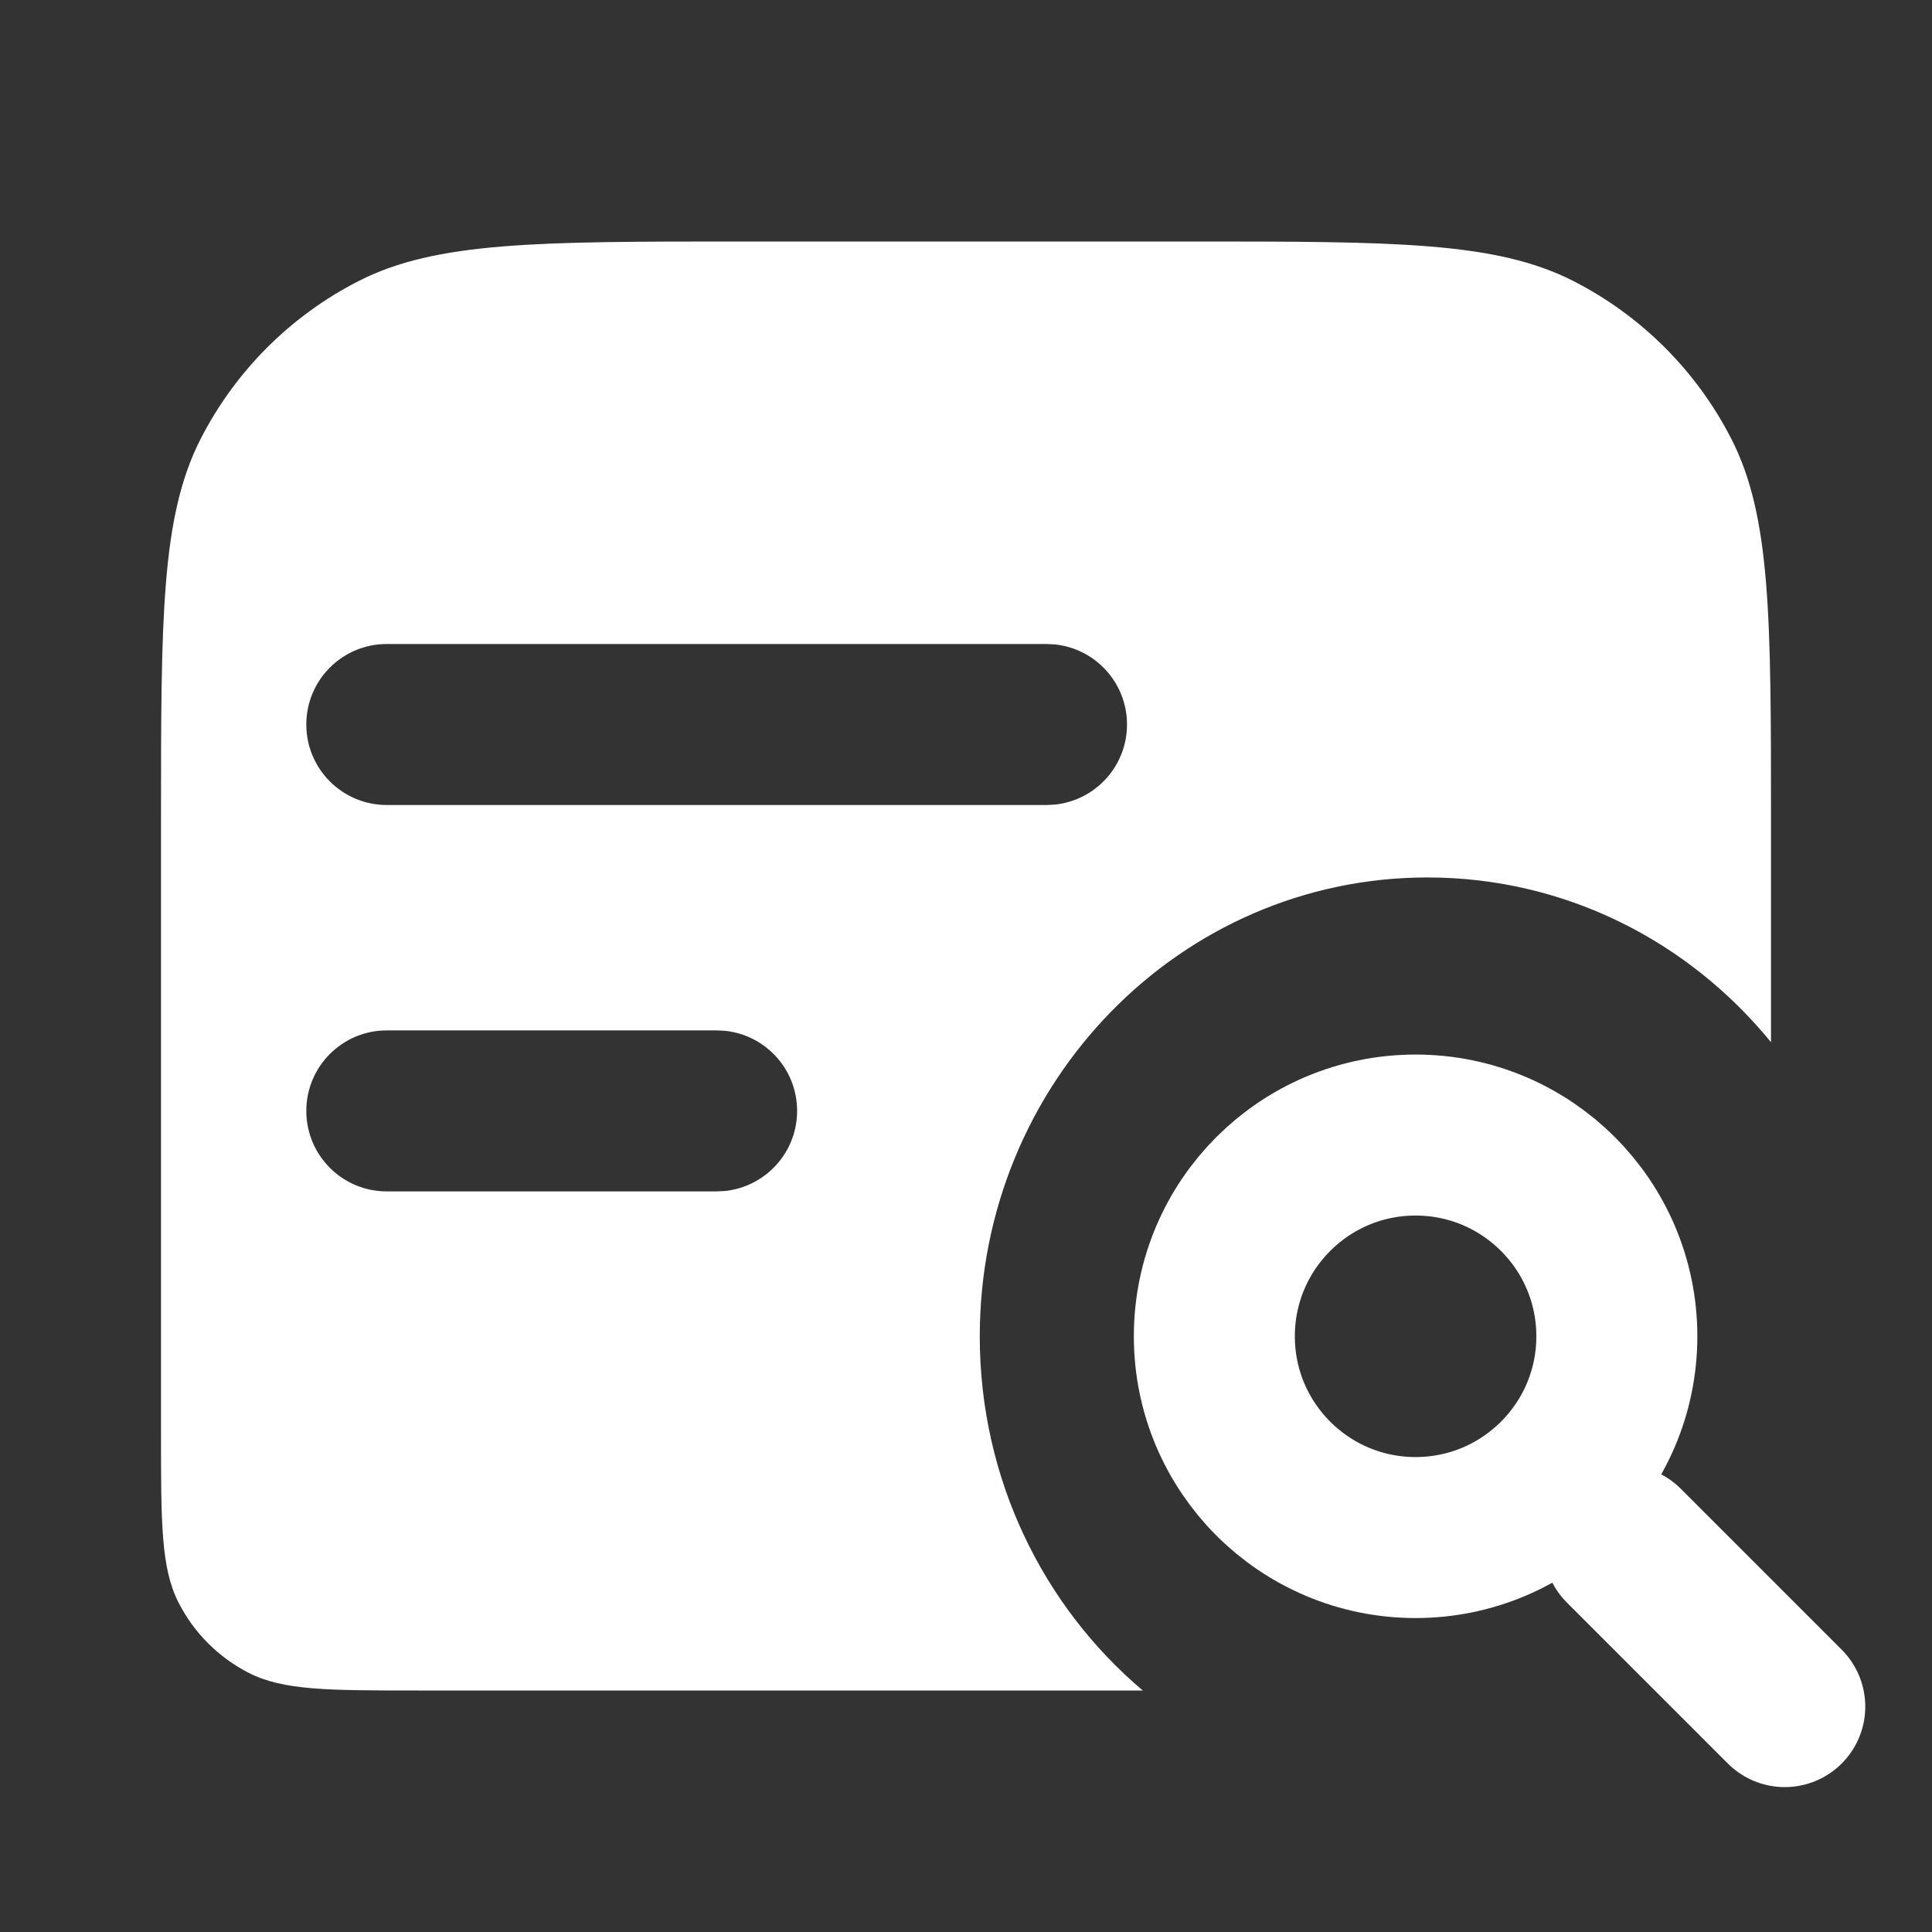
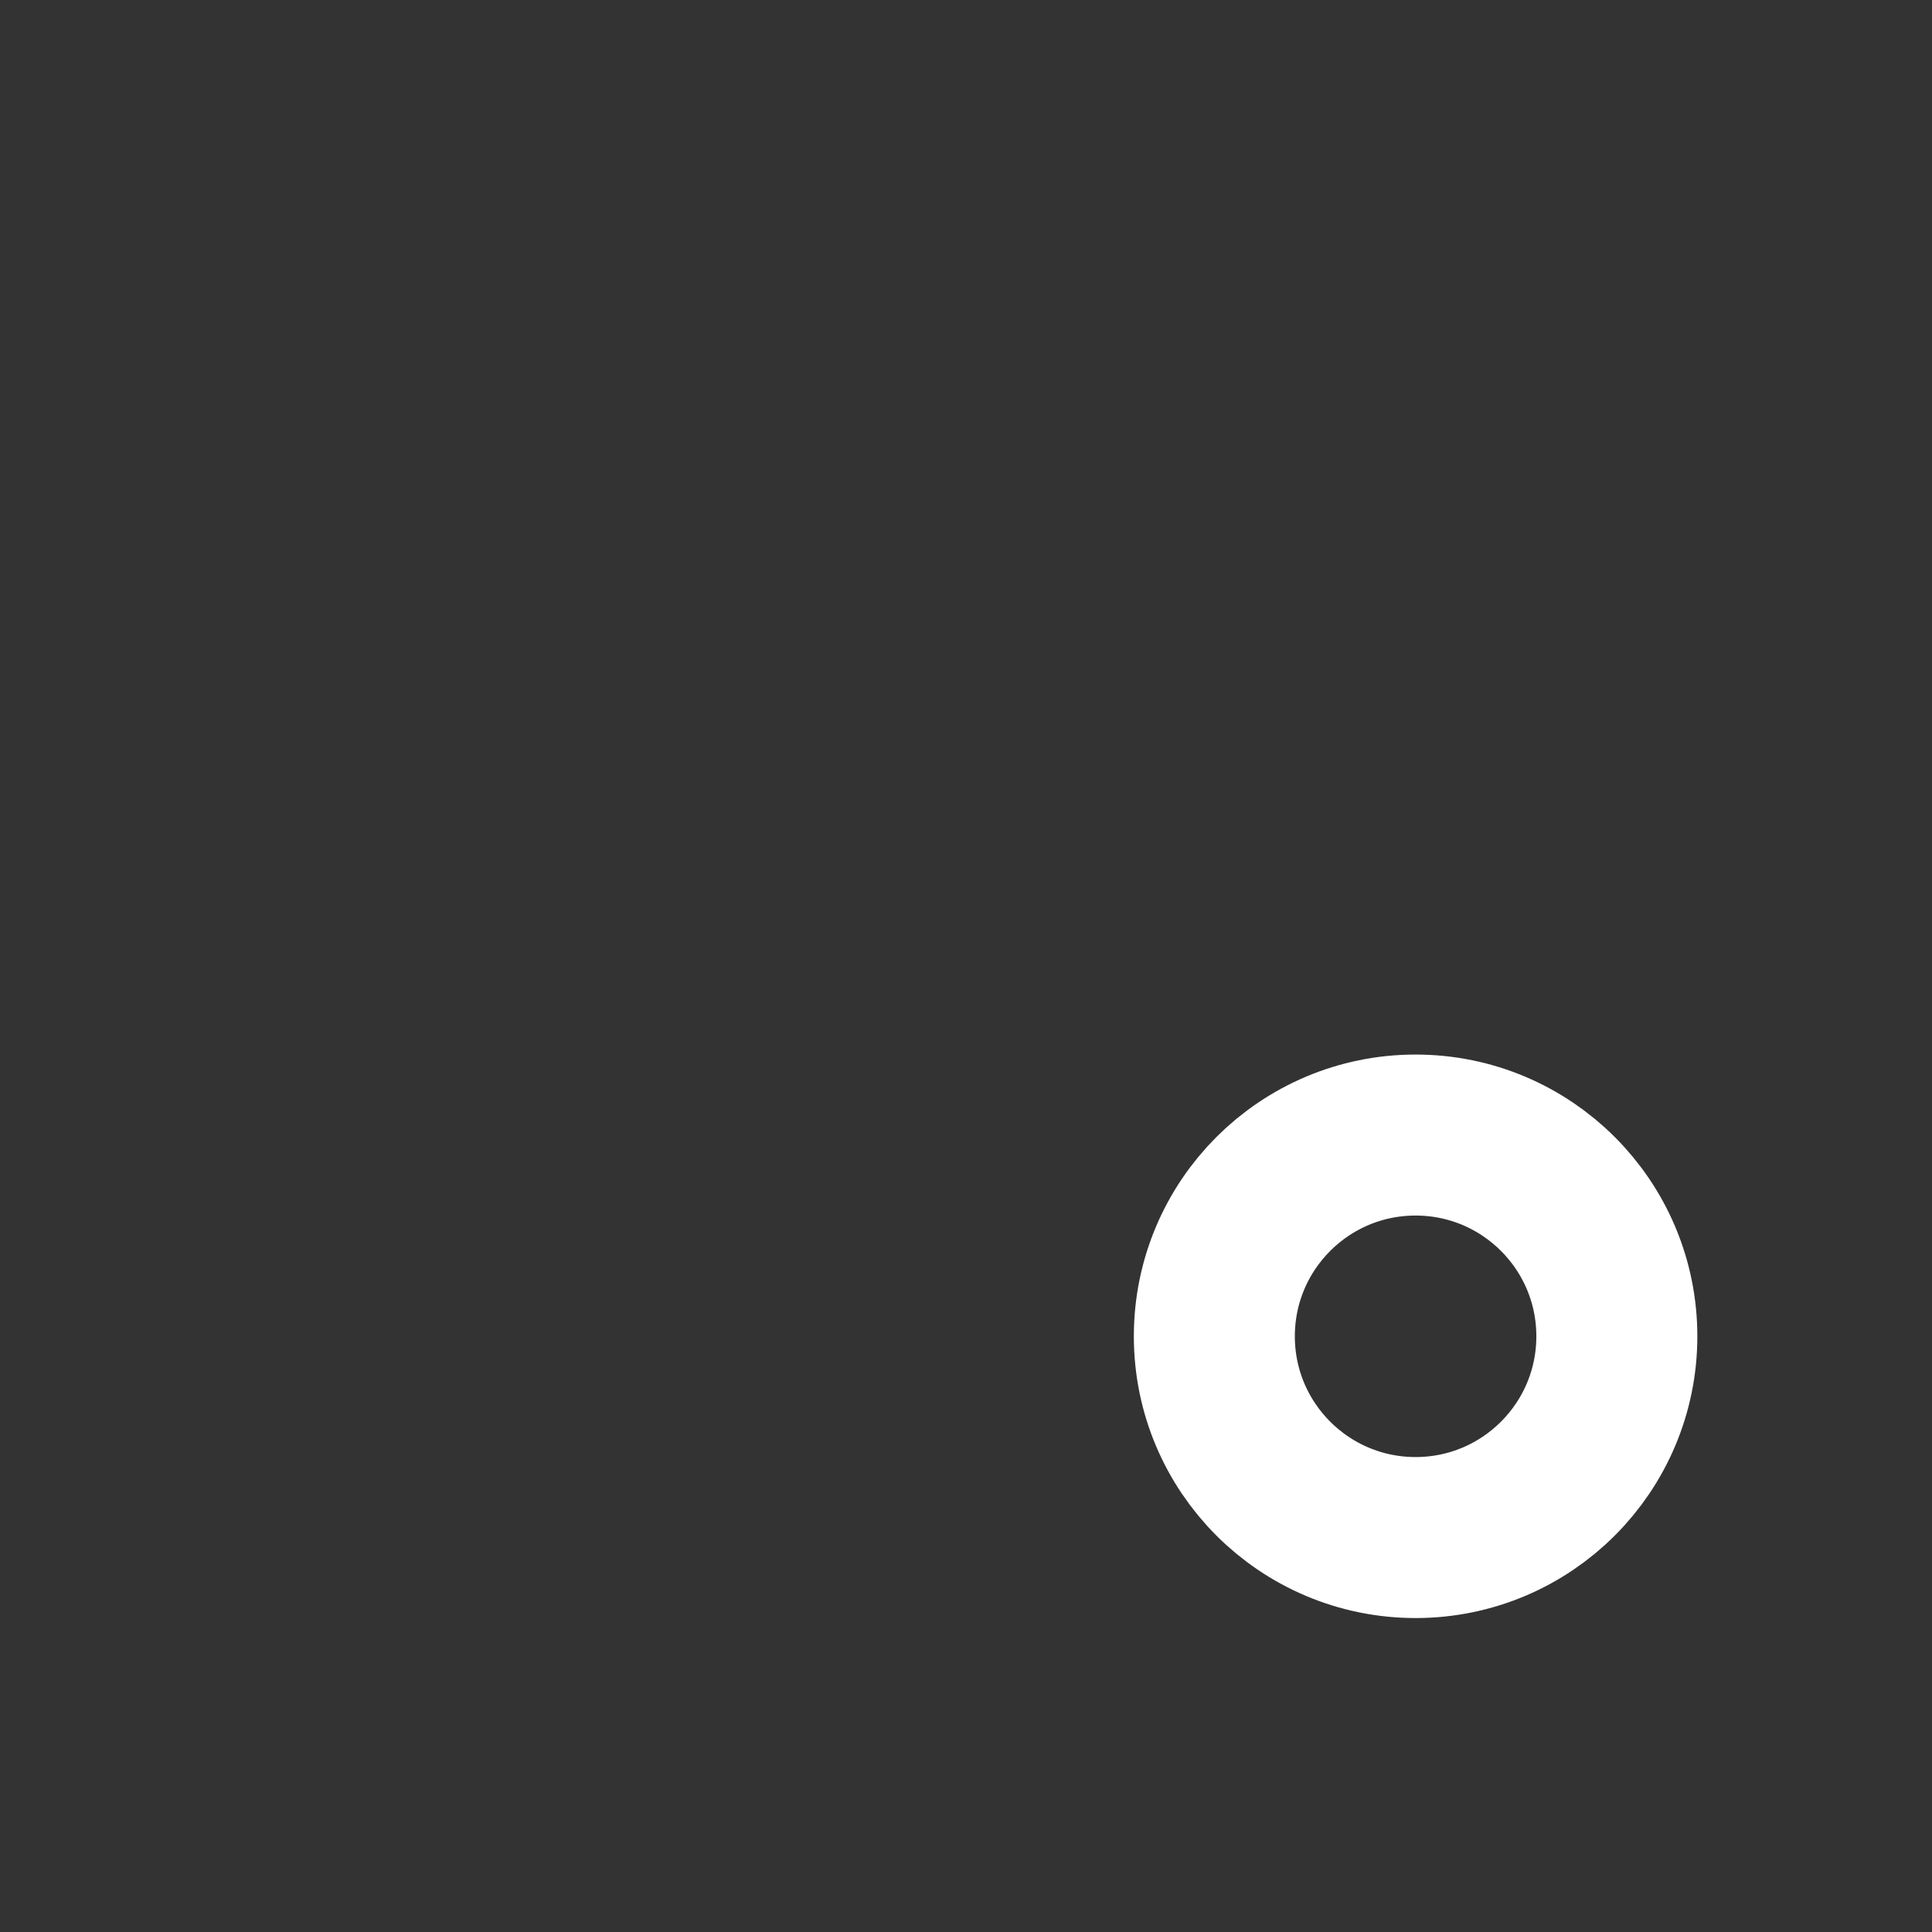
<svg xmlns="http://www.w3.org/2000/svg" width="24" height="24" viewBox="0 0 24 24" fill="none">
  <rect x="0" y="0" width="24" height="24" fill="#333333" stroke="none" />
  <circle cx="17.585" cy="16.6" r="2.5" stroke="white" stroke-width="2" />
-   <path d="M20.171 19.2L22.171 21.2" stroke="white" stroke-width="2" stroke-linecap="round" />
-   <path d="M14.8 3C17.32 3 18.58 3 19.543 3.49C20.39 3.922 21.078 4.61 21.51 5.457C22 6.42 22 7.68 22 10.2V12.947C20.98 11.696 19.447 10.9 17.731 10.9C14.661 10.901 12.171 13.452 12.171 16.6C12.171 18.371 12.959 19.954 14.196 21H5.2C4.08 21 3.52 21 3.092 20.782C2.716 20.59 2.41 20.285 2.218 19.908C2 19.48 2 18.92 2 17.8V10.2C2 7.68 2 6.42 2.49 5.457C2.922 4.61 3.61 3.922 4.457 3.49C5.42 3 6.68 3 9.2 3H14.8ZM4.805 12.8C4.253 12.8 3.805 13.248 3.805 13.8C3.805 14.352 4.252 14.8 4.805 14.8H8.902L9.005 14.795C9.509 14.743 9.902 14.317 9.902 13.8C9.902 13.282 9.509 12.856 9.005 12.805L8.902 12.8H4.805ZM4.805 8C4.252 8 3.805 8.448 3.805 9C3.805 9.552 4.252 10 4.805 10H13L13.102 9.995C13.607 9.944 14 9.518 14 9C14 8.482 13.607 8.056 13.102 8.005L13 8H4.805Z" fill="white" />
</svg>